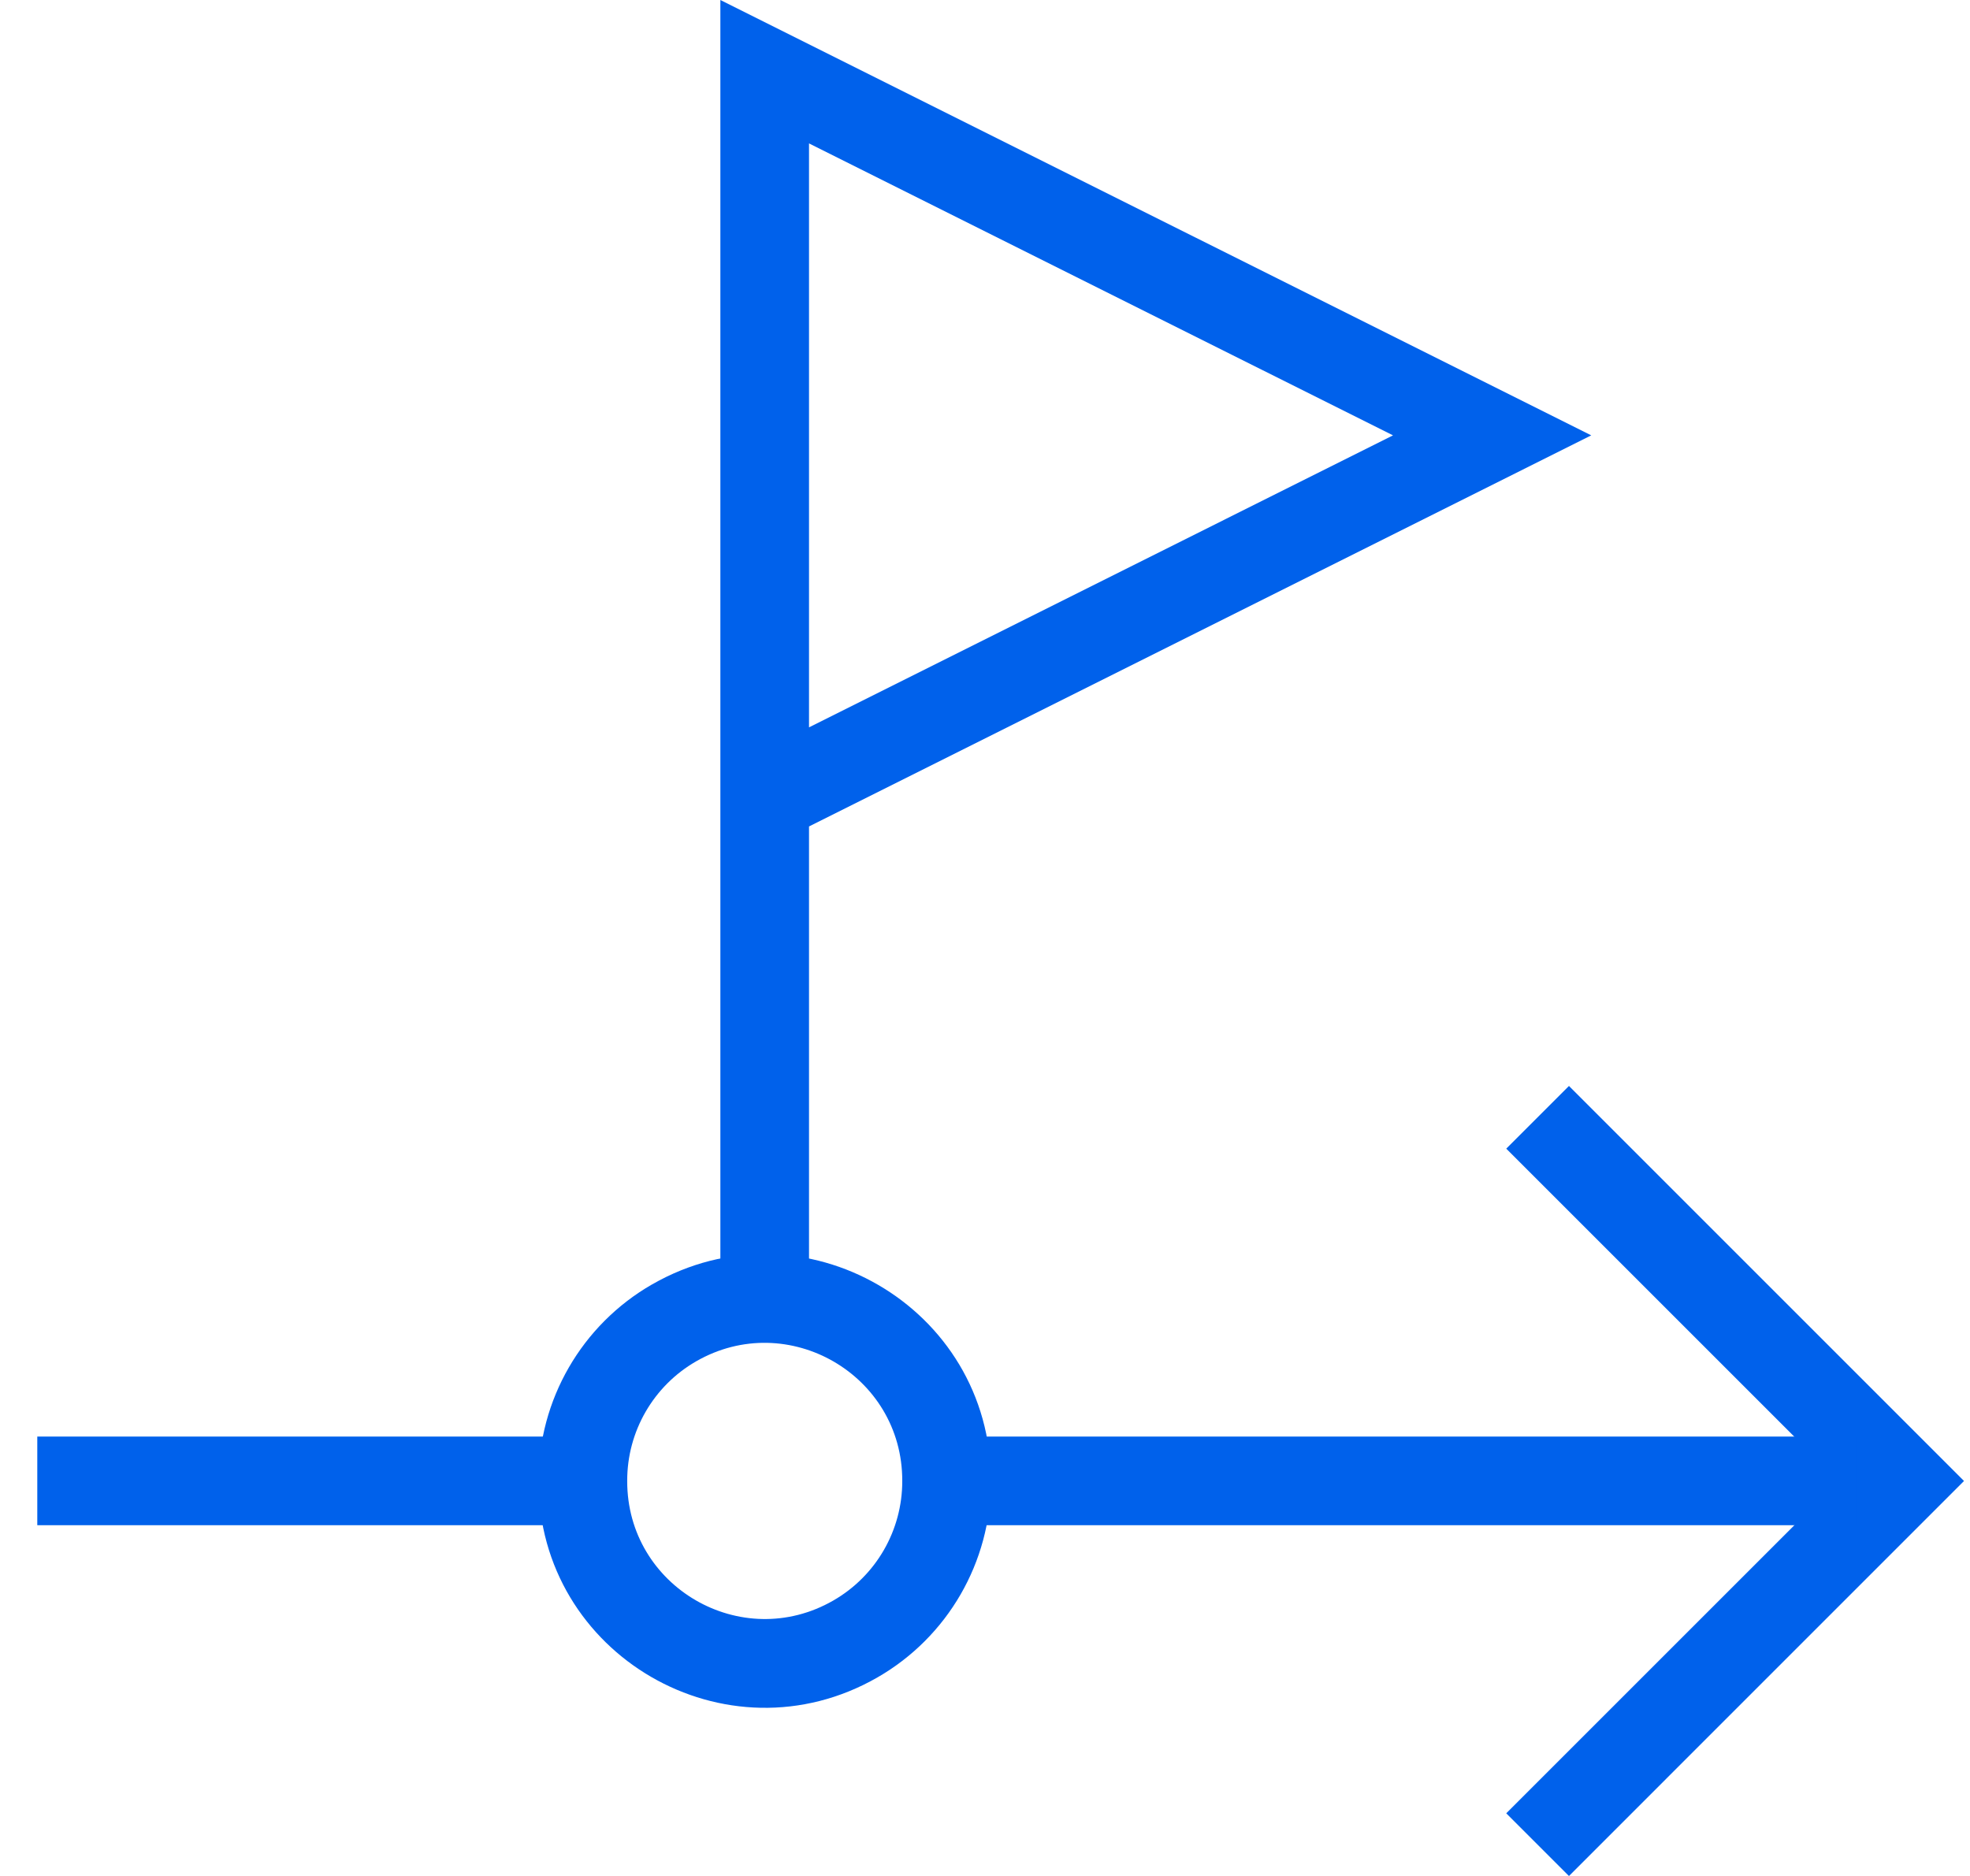
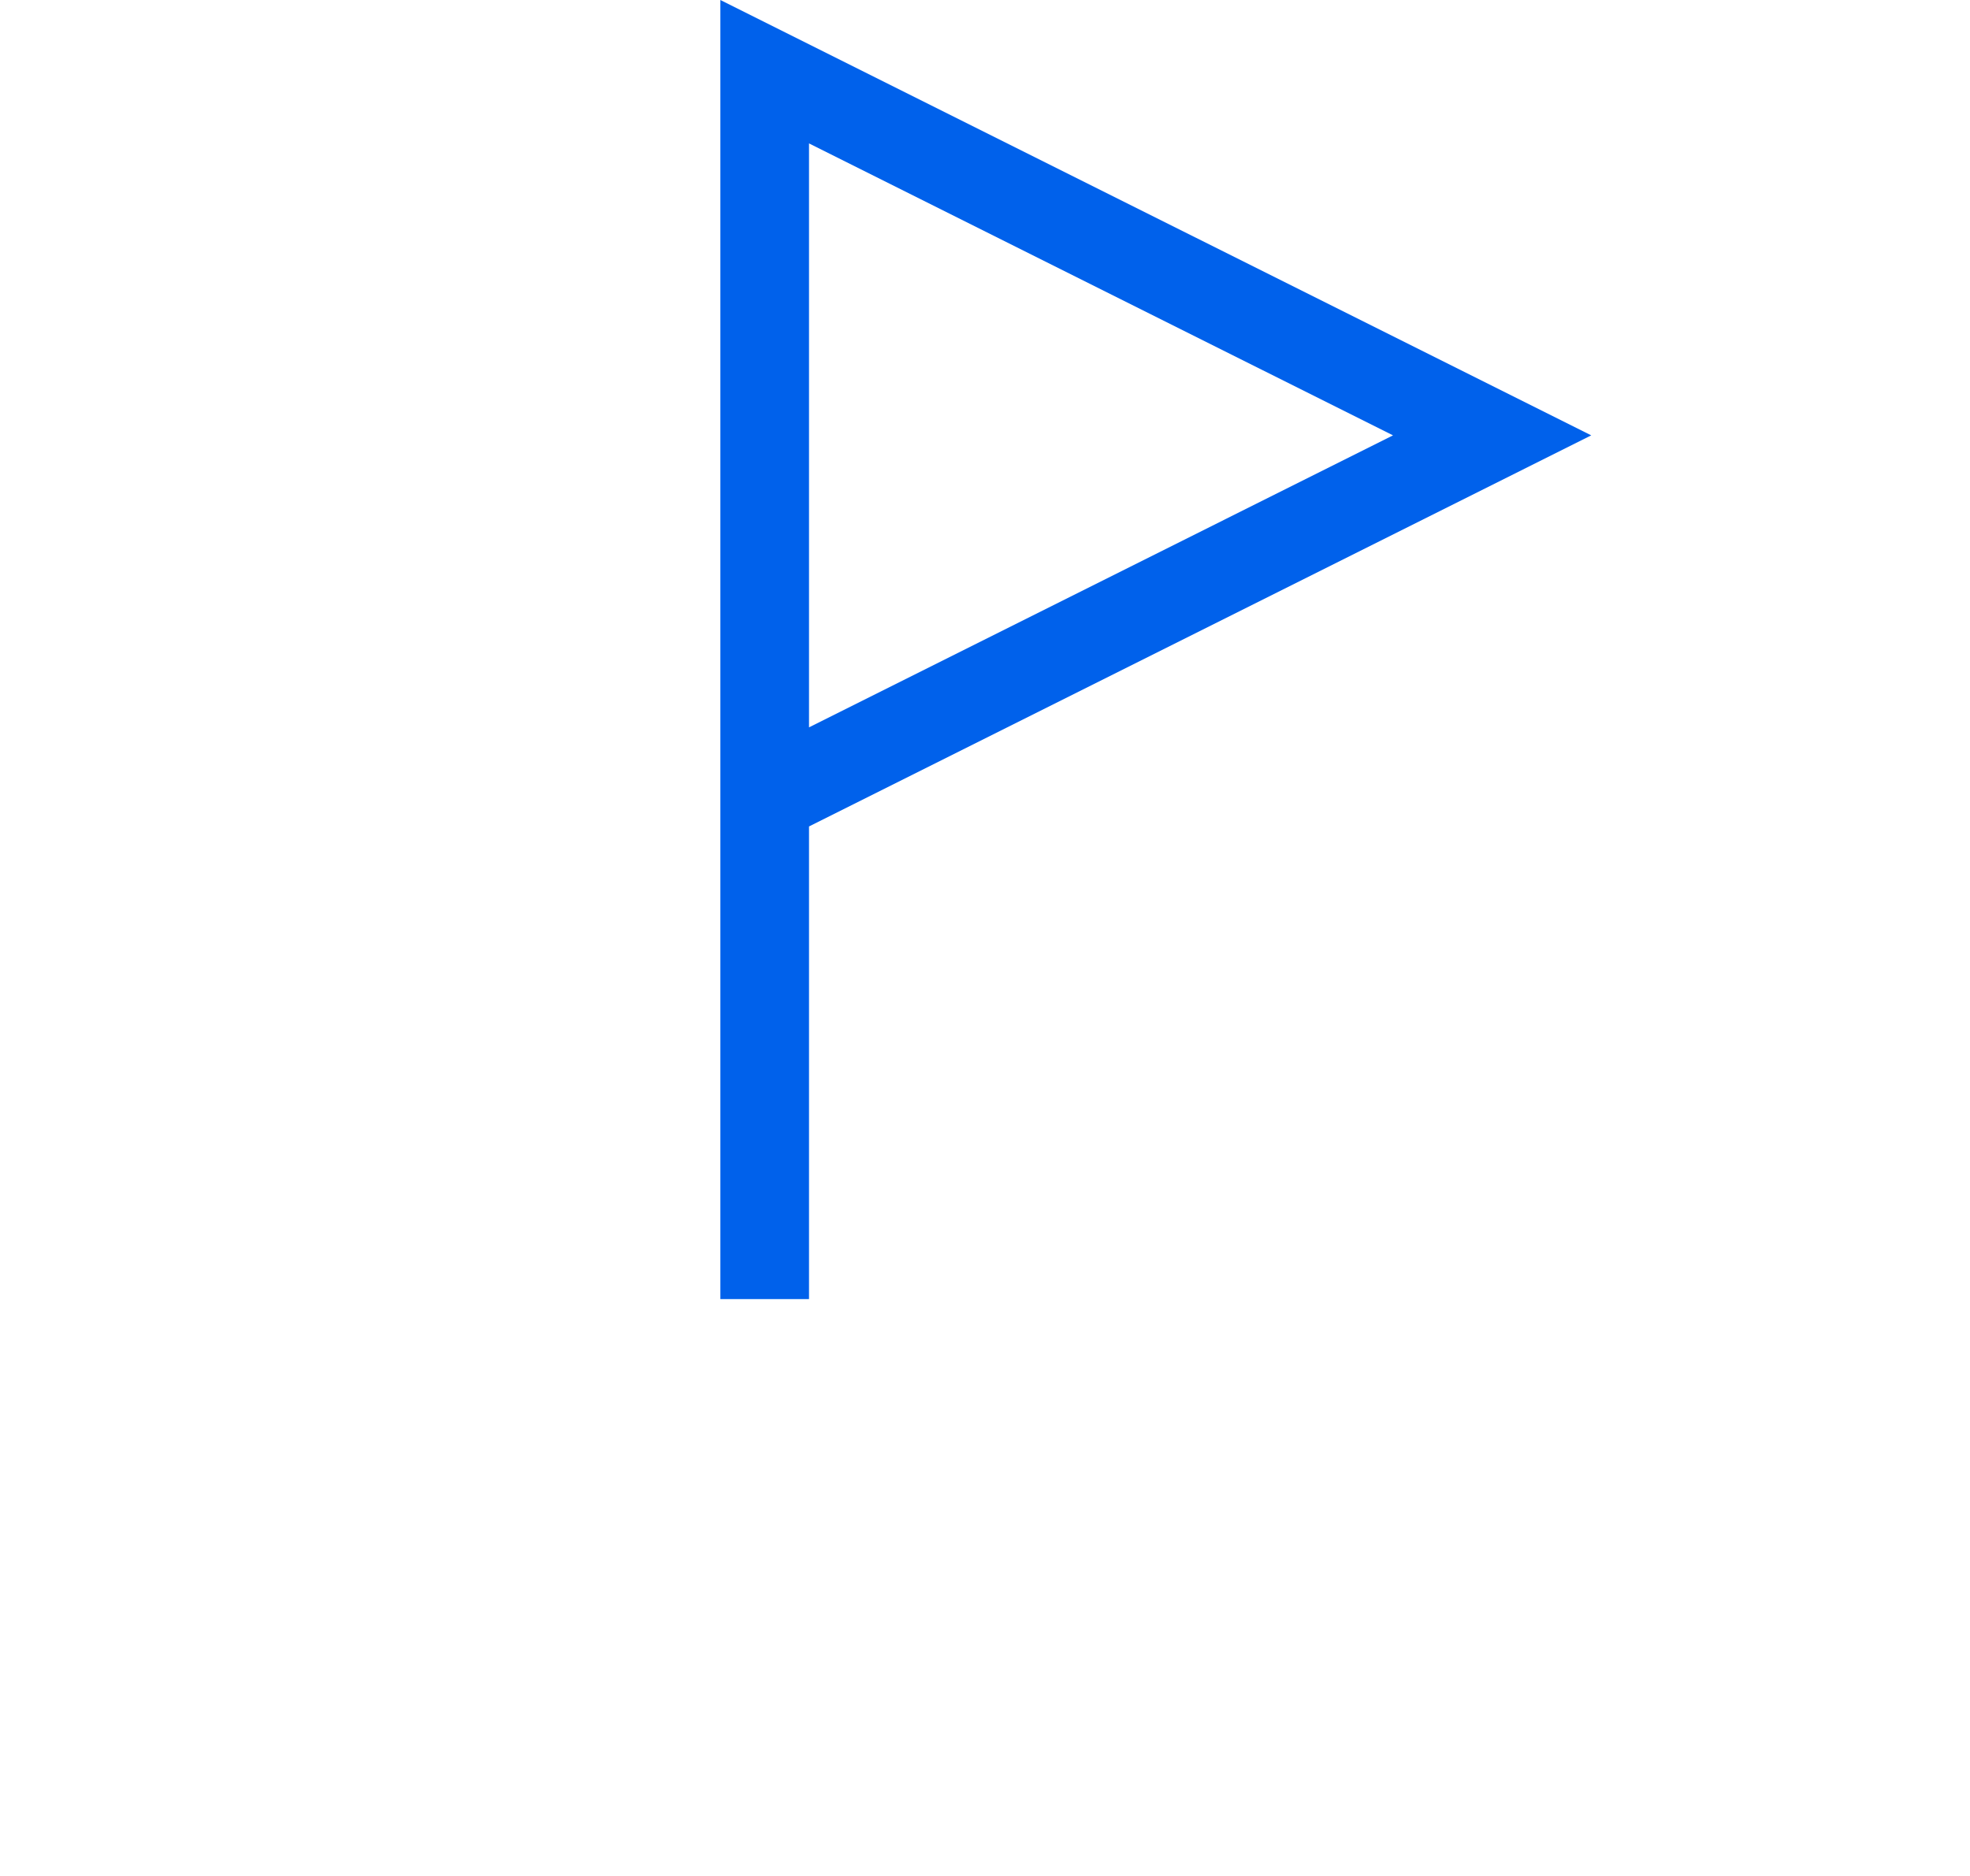
<svg xmlns="http://www.w3.org/2000/svg" width="42" height="40" viewBox="0 0 42 40" fill="none">
  <path fill-rule="evenodd" clip-rule="evenodd" d="M15.358 0L33.925 9.283L17.248 17.622V27.7H15.358V0ZM17.248 15.509L29.699 9.283L17.248 3.058V15.509Z" fill="#0061EB" />
-   <path fill-rule="evenodd" clip-rule="evenodd" d="M13.902 27.387C17.12 25.538 21.132 27.866 21.126 31.577C21.129 33.306 20.206 34.905 18.706 35.767L18.706 35.767C15.488 37.615 11.475 35.288 11.482 31.577C11.478 29.848 12.402 28.249 13.901 27.387M19.236 31.575C19.241 29.318 16.8 27.902 14.843 29.026L14.843 29.026C13.931 29.55 13.369 30.523 13.372 31.575L13.372 31.579C13.367 33.836 15.807 35.252 17.764 34.128C18.677 33.604 19.238 32.631 19.236 31.579V31.575Z" fill="#0061EB" />
-   <path fill-rule="evenodd" clip-rule="evenodd" d="M39.199 31.578L32.113 24.492L33.45 23.155L41.872 31.578L33.45 40.001L32.113 38.664L39.199 31.578Z" fill="#0061EB" />
-   <path fill-rule="evenodd" clip-rule="evenodd" d="M39.567 32.521H20.181V30.631H39.567V32.521Z" fill="#0061EB" />
-   <path fill-rule="evenodd" clip-rule="evenodd" d="M0.795 30.631H12.426V32.521H0.795V30.631Z" fill="#0061EB" />
</svg>